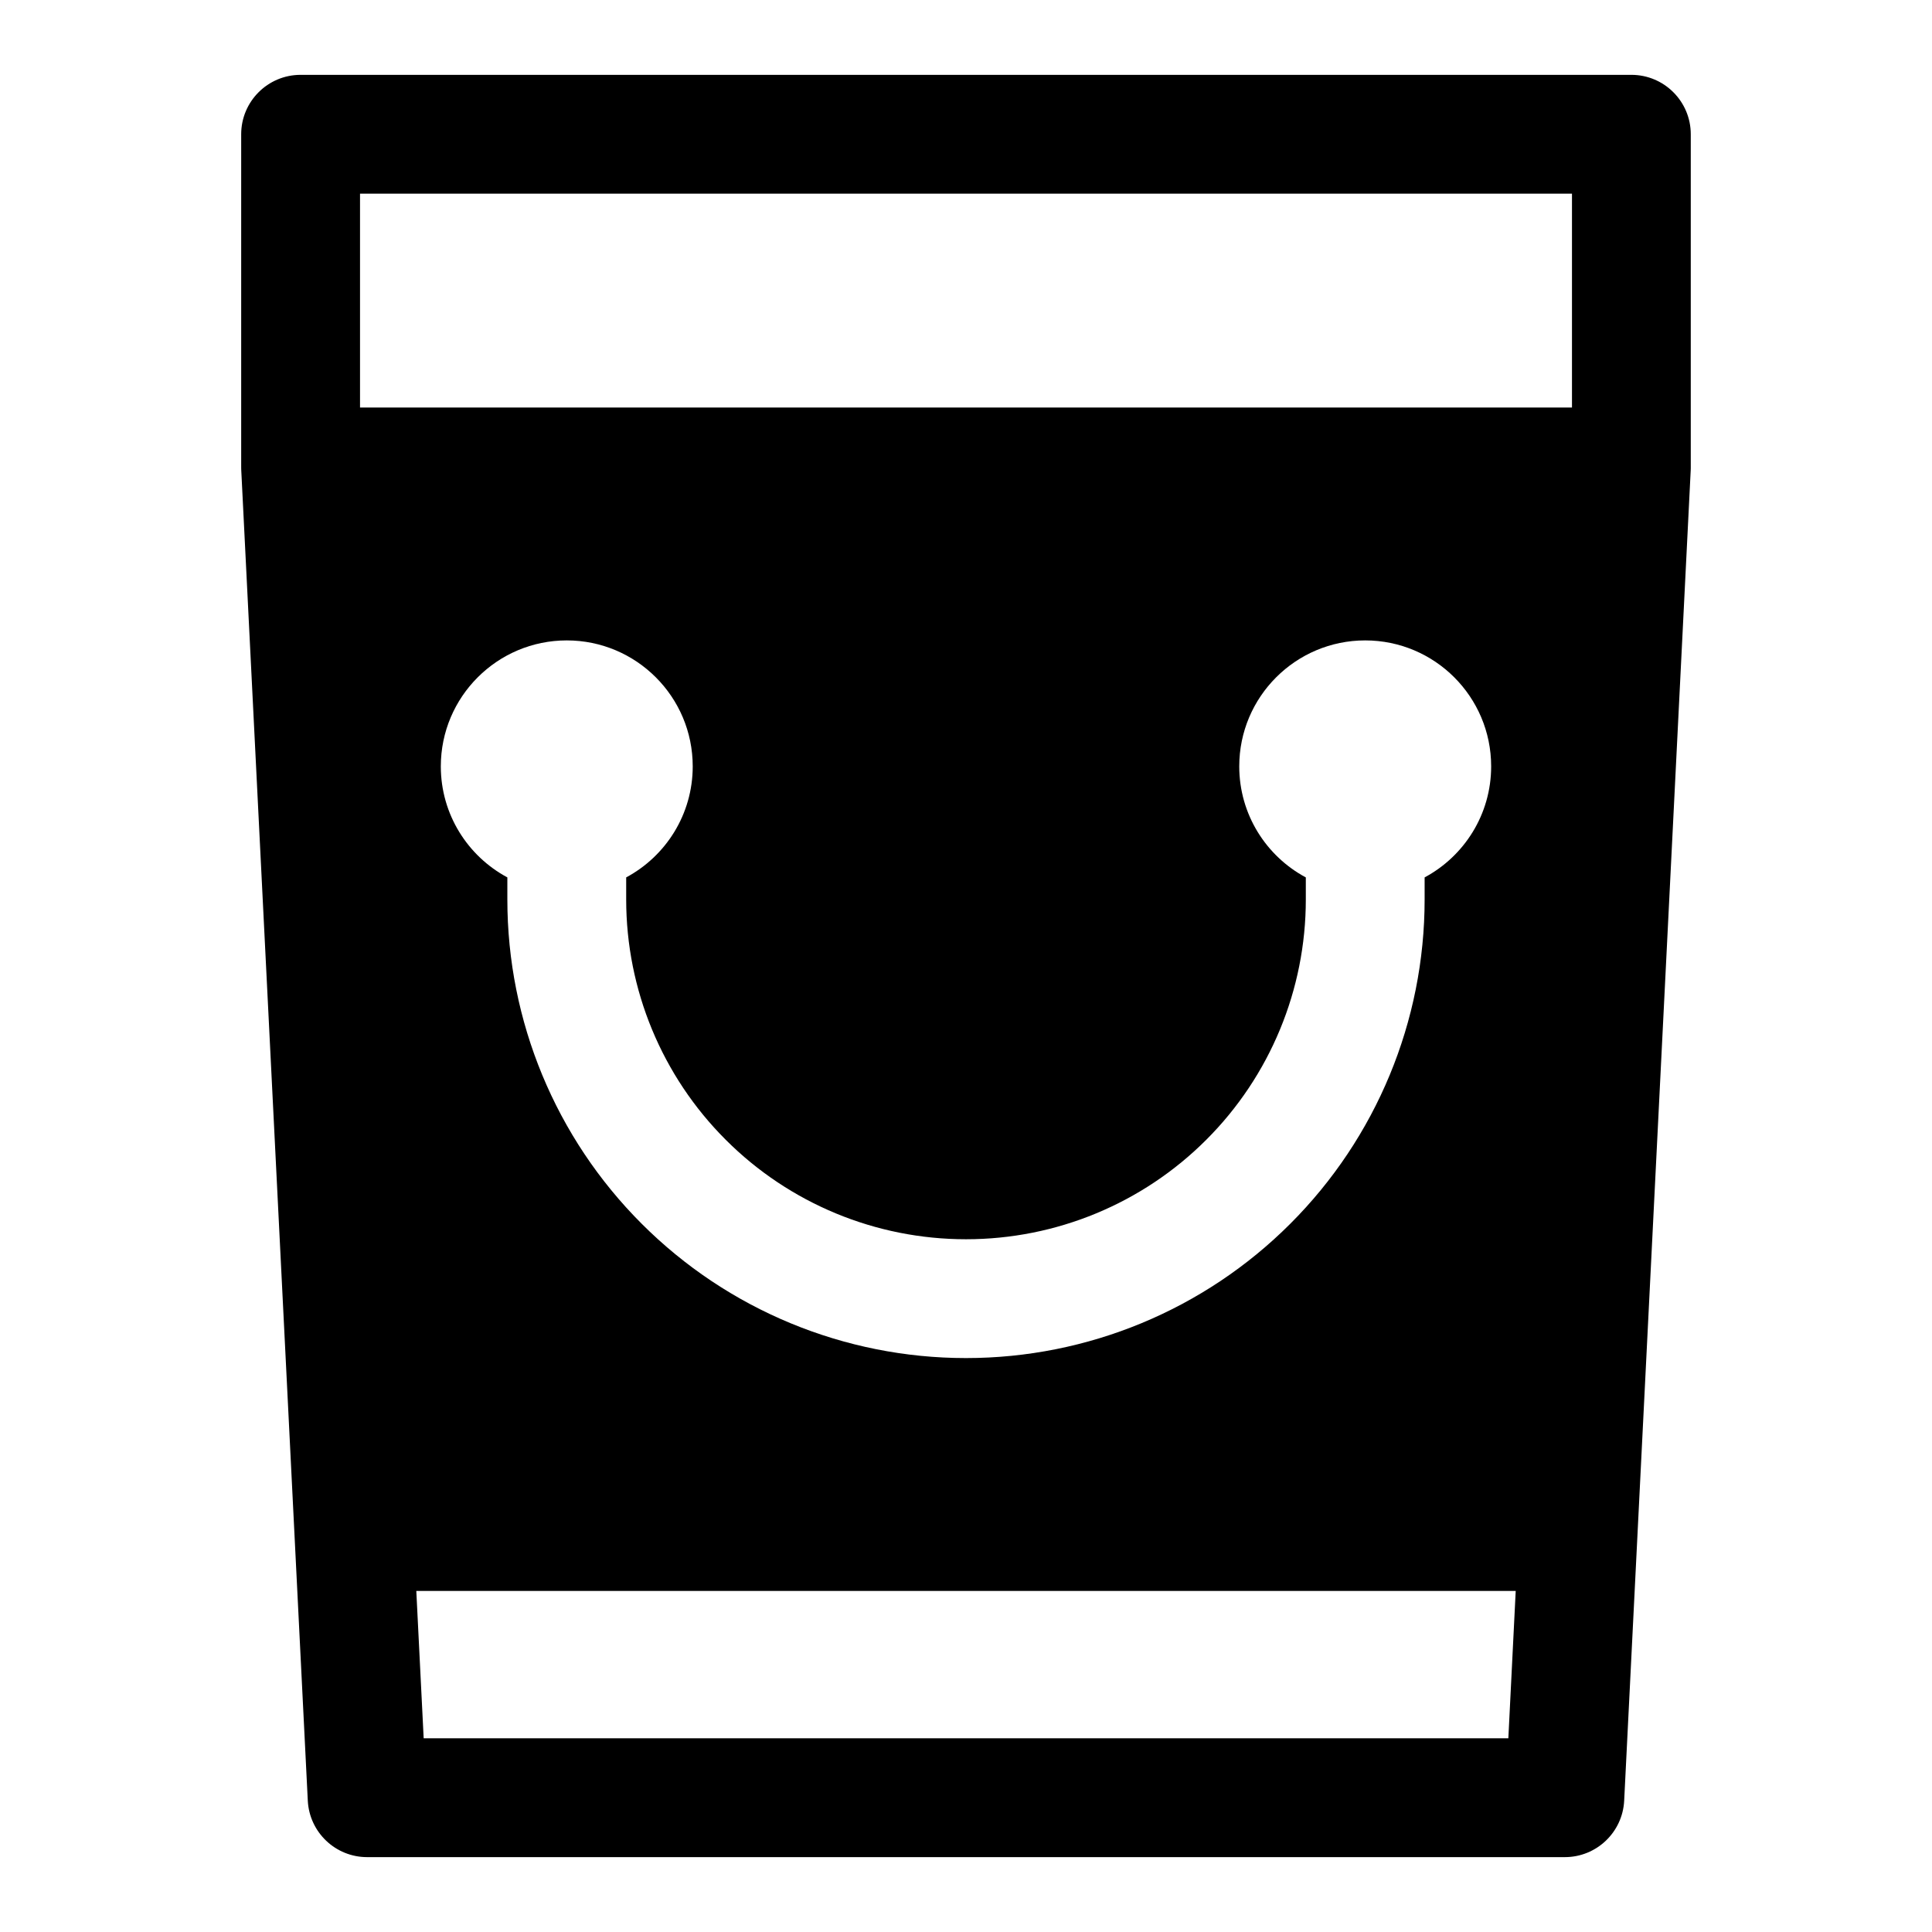
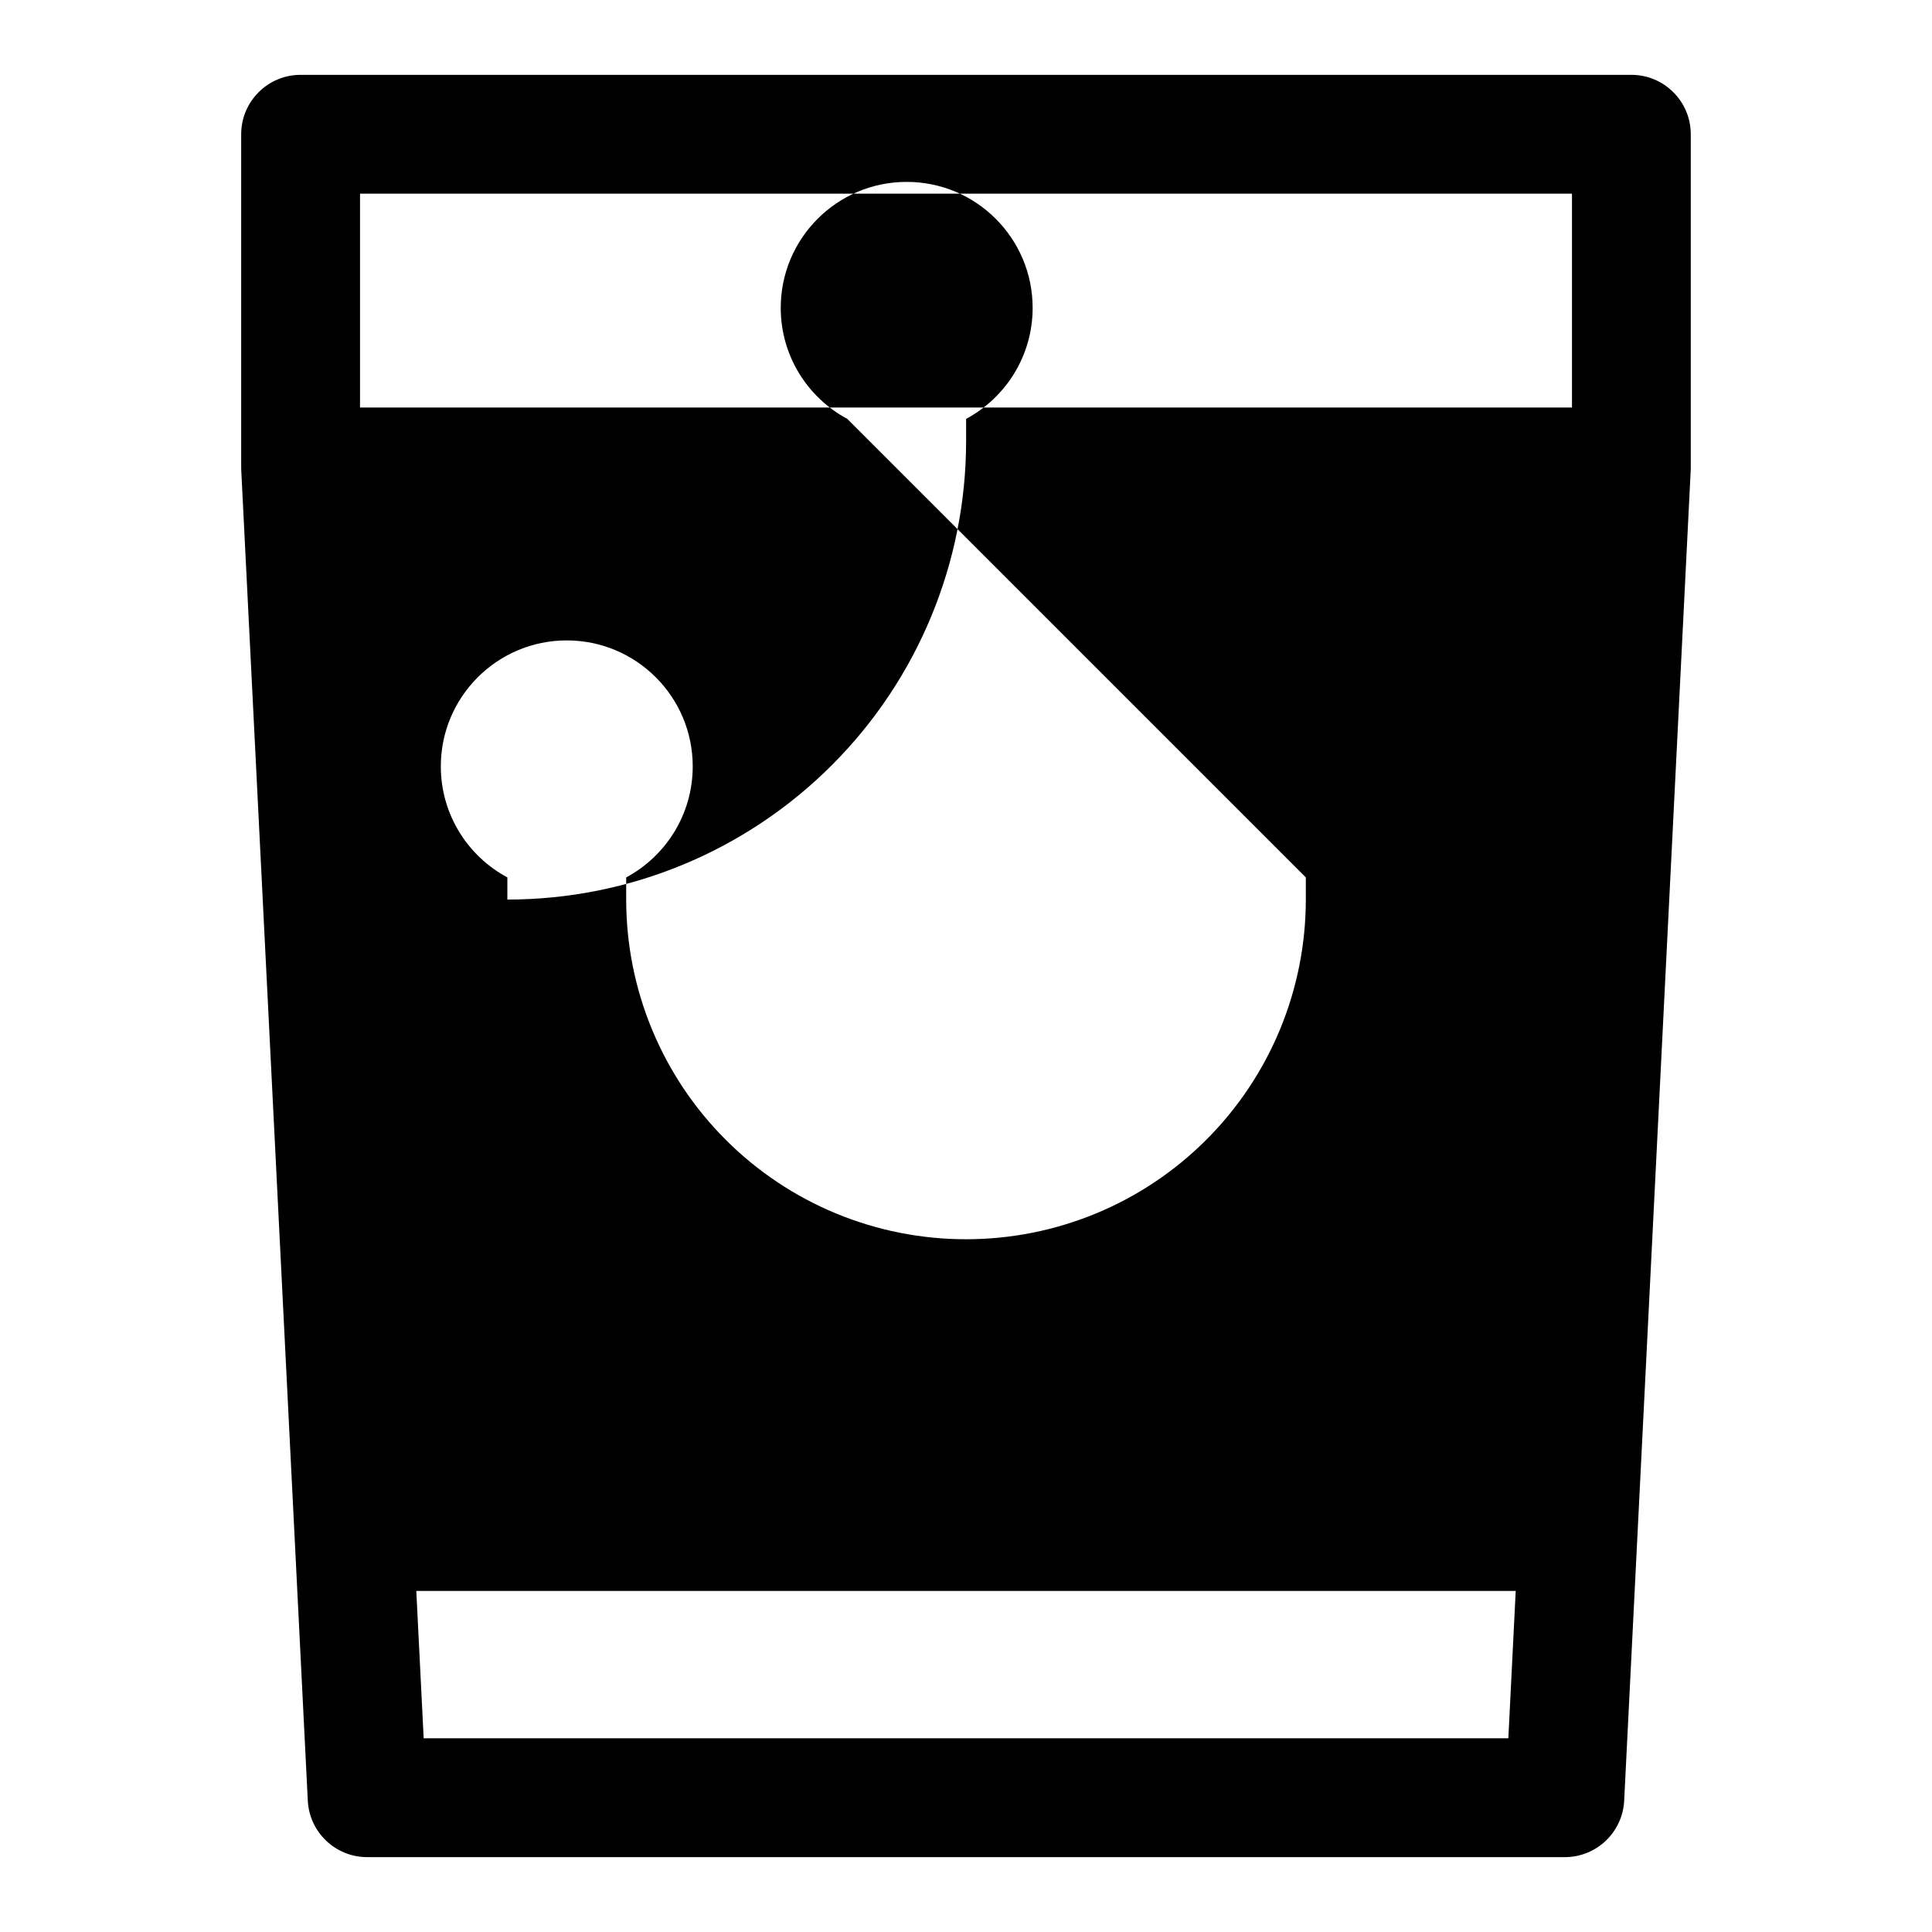
<svg xmlns="http://www.w3.org/2000/svg" fill="#000000" width="800px" height="800px" version="1.1" viewBox="144 144 512 512">
-   <path d="m207.92 267.73v0.41c0.016 0.156 0.016 0.316 0.016 0.473l17.633 352.59c0.426 8.375 7.336 14.957 15.727 14.957h317.4c8.391 0 15.305-6.582 15.727-14.957l17.633-352.59 0.016-0.535v-88.5c0-8.691-7.055-15.742-15.742-15.742h-352.67c-8.691 0-15.742 7.055-15.742 15.742v88.152zm337.76 297.89-1.953 39.047h-287.45l-1.953-39.047zm-55.625-189.1v5.871c0 23.867-9.477 46.777-26.371 63.652-16.879 16.895-39.77 26.371-63.652 26.371h-0.062c-23.883 0-46.777-9.477-63.652-26.371-16.895-16.879-26.371-39.785-26.371-63.652v-5.871c10.484-5.621 17.633-16.688 17.633-29.426 0-18.422-14.957-33.379-33.379-33.379s-33.379 14.957-33.379 33.379c0 12.738 7.148 23.805 17.633 29.426v5.871c0 32.227 12.801 63.133 35.598 85.914 22.781 22.797 53.688 35.598 85.914 35.598h0.062c32.227 0 63.133-12.801 85.914-35.598 22.797-22.781 35.598-53.688 35.598-85.914v-5.871c10.484-5.621 17.633-16.688 17.633-29.426 0-18.422-14.957-33.379-33.379-33.379s-33.379 14.957-33.379 33.379c0 12.738 7.148 23.805 17.633 29.426zm70.535-181.2v56.68h-321.18v-56.68z" fill-rule="evenodd" />
+   <path d="m207.92 267.73v0.41c0.016 0.156 0.016 0.316 0.016 0.473l17.633 352.59c0.426 8.375 7.336 14.957 15.727 14.957h317.4c8.391 0 15.305-6.582 15.727-14.957l17.633-352.59 0.016-0.535v-88.5c0-8.691-7.055-15.742-15.742-15.742h-352.67c-8.691 0-15.742 7.055-15.742 15.742v88.152zm337.76 297.89-1.953 39.047h-287.45l-1.953-39.047zm-55.625-189.1v5.871c0 23.867-9.477 46.777-26.371 63.652-16.879 16.895-39.77 26.371-63.652 26.371h-0.062c-23.883 0-46.777-9.477-63.652-26.371-16.895-16.879-26.371-39.785-26.371-63.652v-5.871c10.484-5.621 17.633-16.688 17.633-29.426 0-18.422-14.957-33.379-33.379-33.379s-33.379 14.957-33.379 33.379c0 12.738 7.148 23.805 17.633 29.426v5.871h0.062c32.227 0 63.133-12.801 85.914-35.598 22.797-22.781 35.598-53.688 35.598-85.914v-5.871c10.484-5.621 17.633-16.688 17.633-29.426 0-18.422-14.957-33.379-33.379-33.379s-33.379 14.957-33.379 33.379c0 12.738 7.148 23.805 17.633 29.426zm70.535-181.2v56.68h-321.18v-56.68z" fill-rule="evenodd" />
</svg>